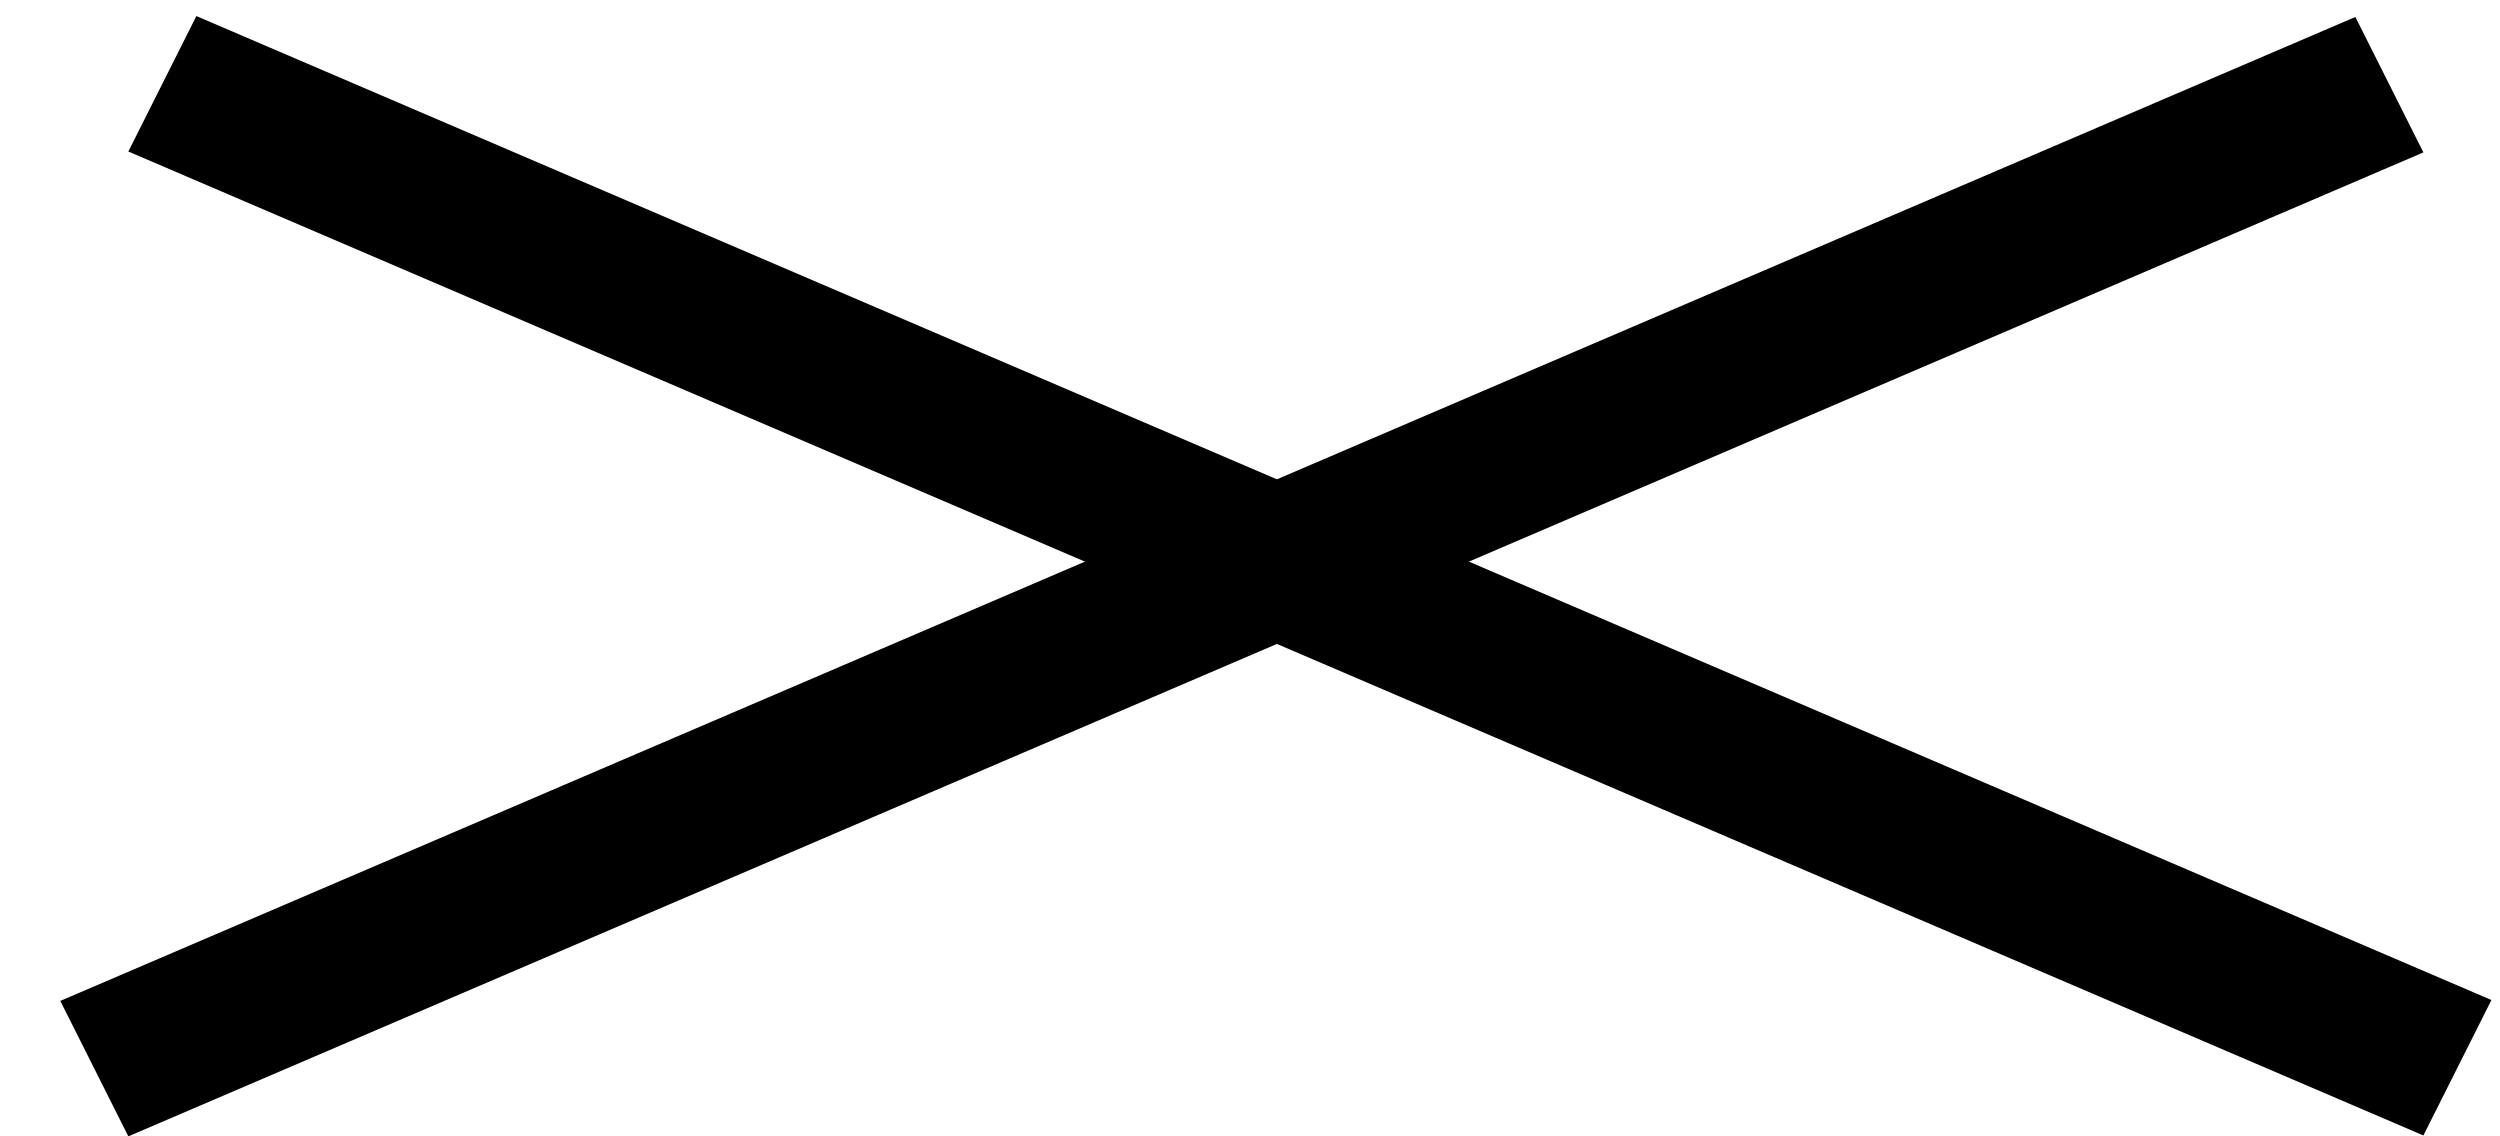
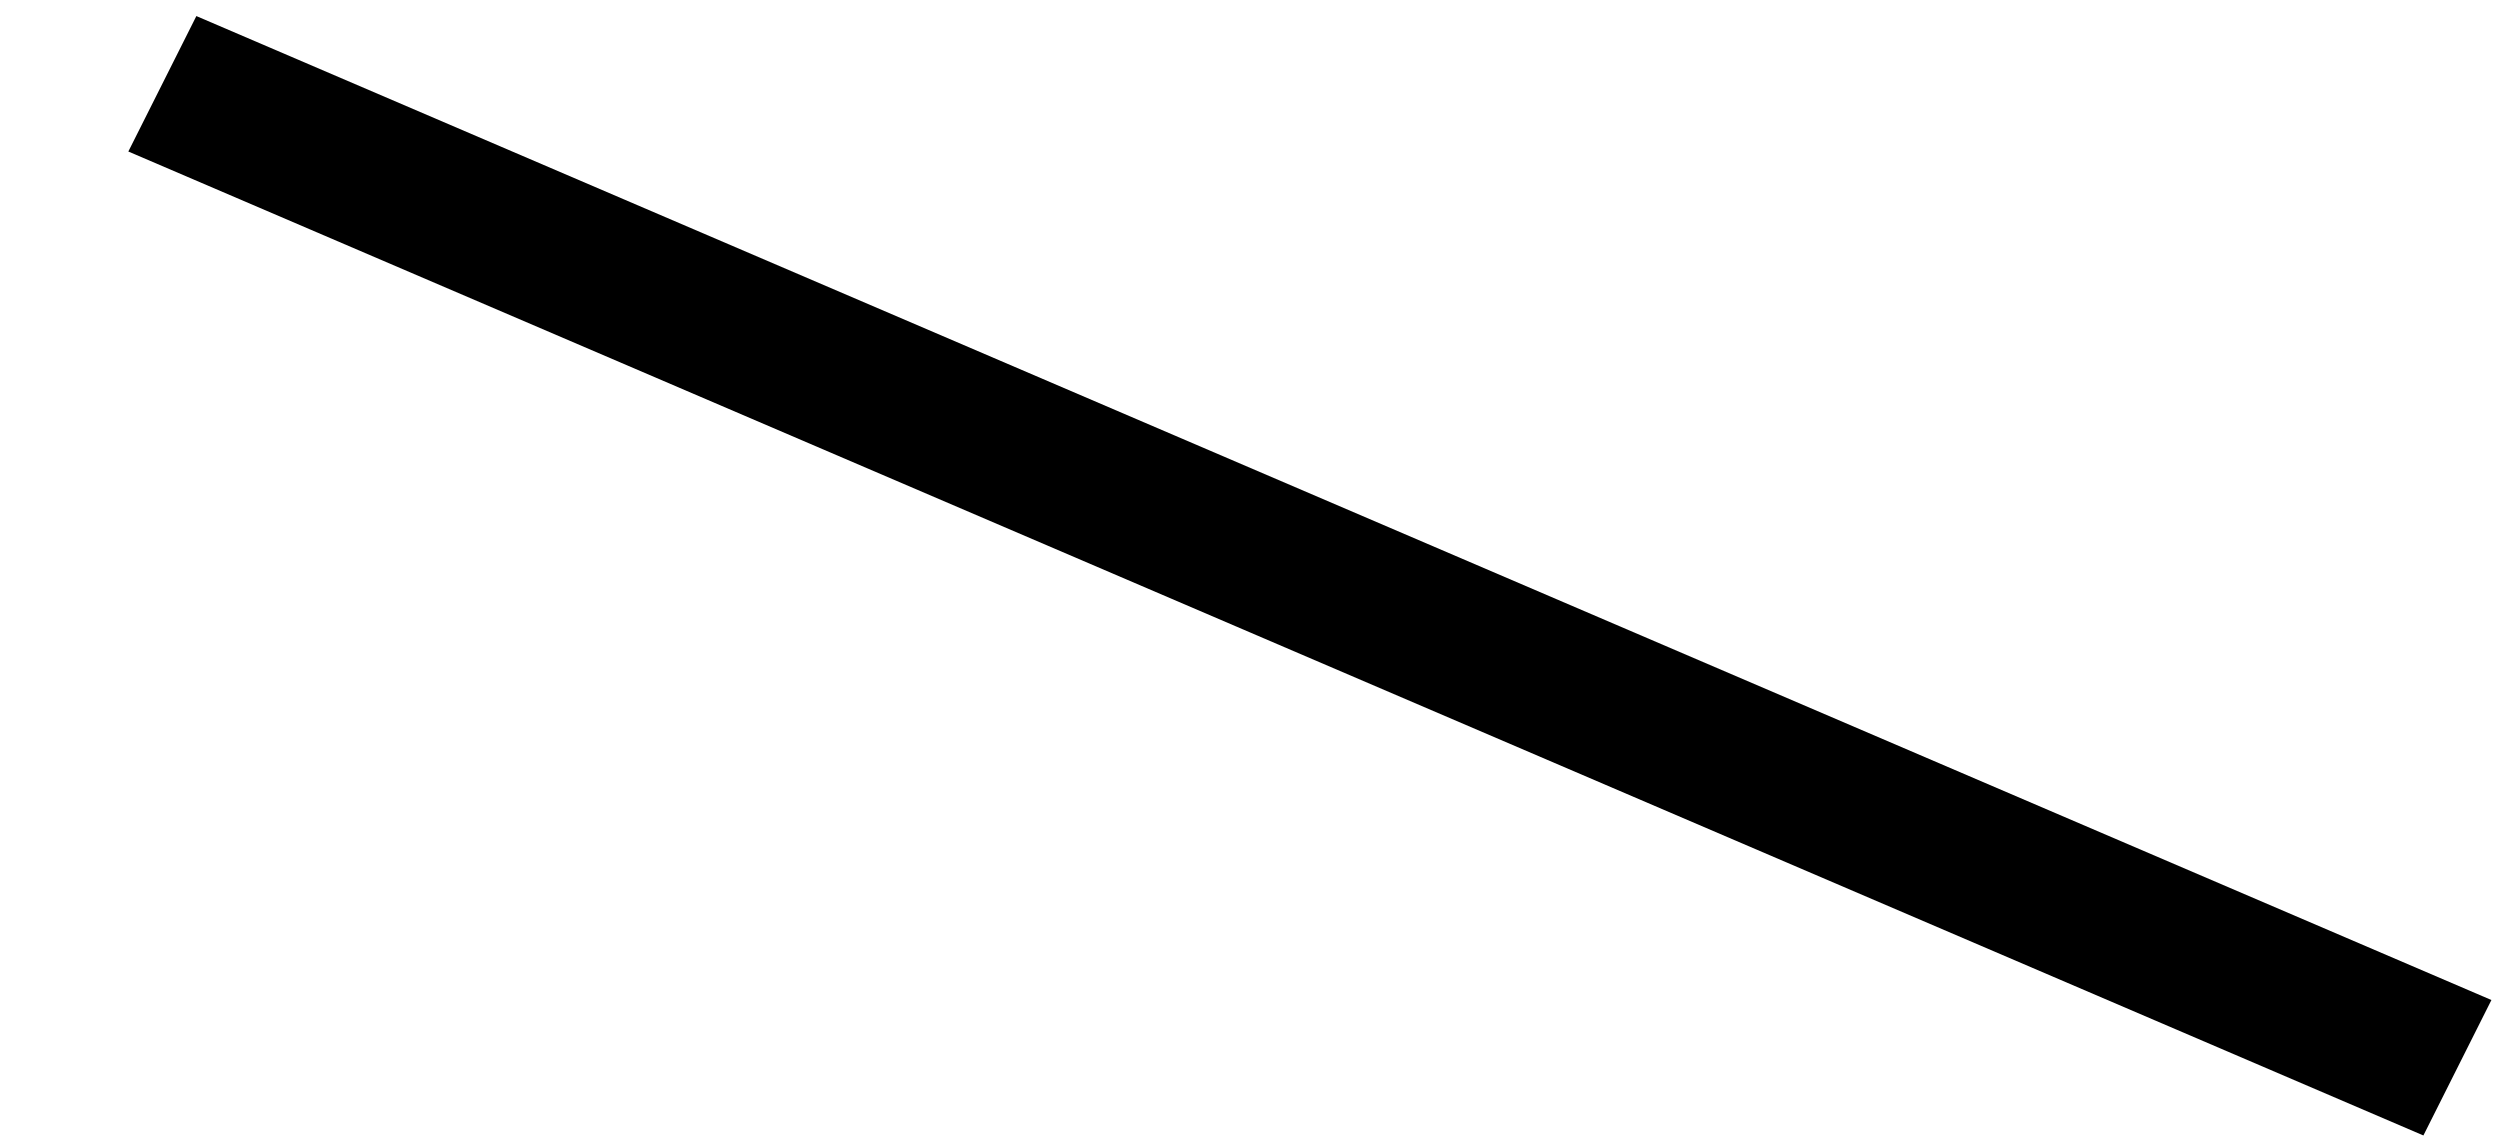
<svg xmlns="http://www.w3.org/2000/svg" width="33" height="15" viewBox="0 0 33 15" fill="none">
  <line y1="-1" x2="32.965" y2="-1" transform="matrix(0.919 0.394 -0.449 0.894 1.694 2)" stroke="black" stroke-width="2" />
-   <line y1="-1" x2="32.965" y2="-1" transform="matrix(0.919 -0.394 0.449 0.894 1.694 15)" stroke="black" stroke-width="2" />
</svg>